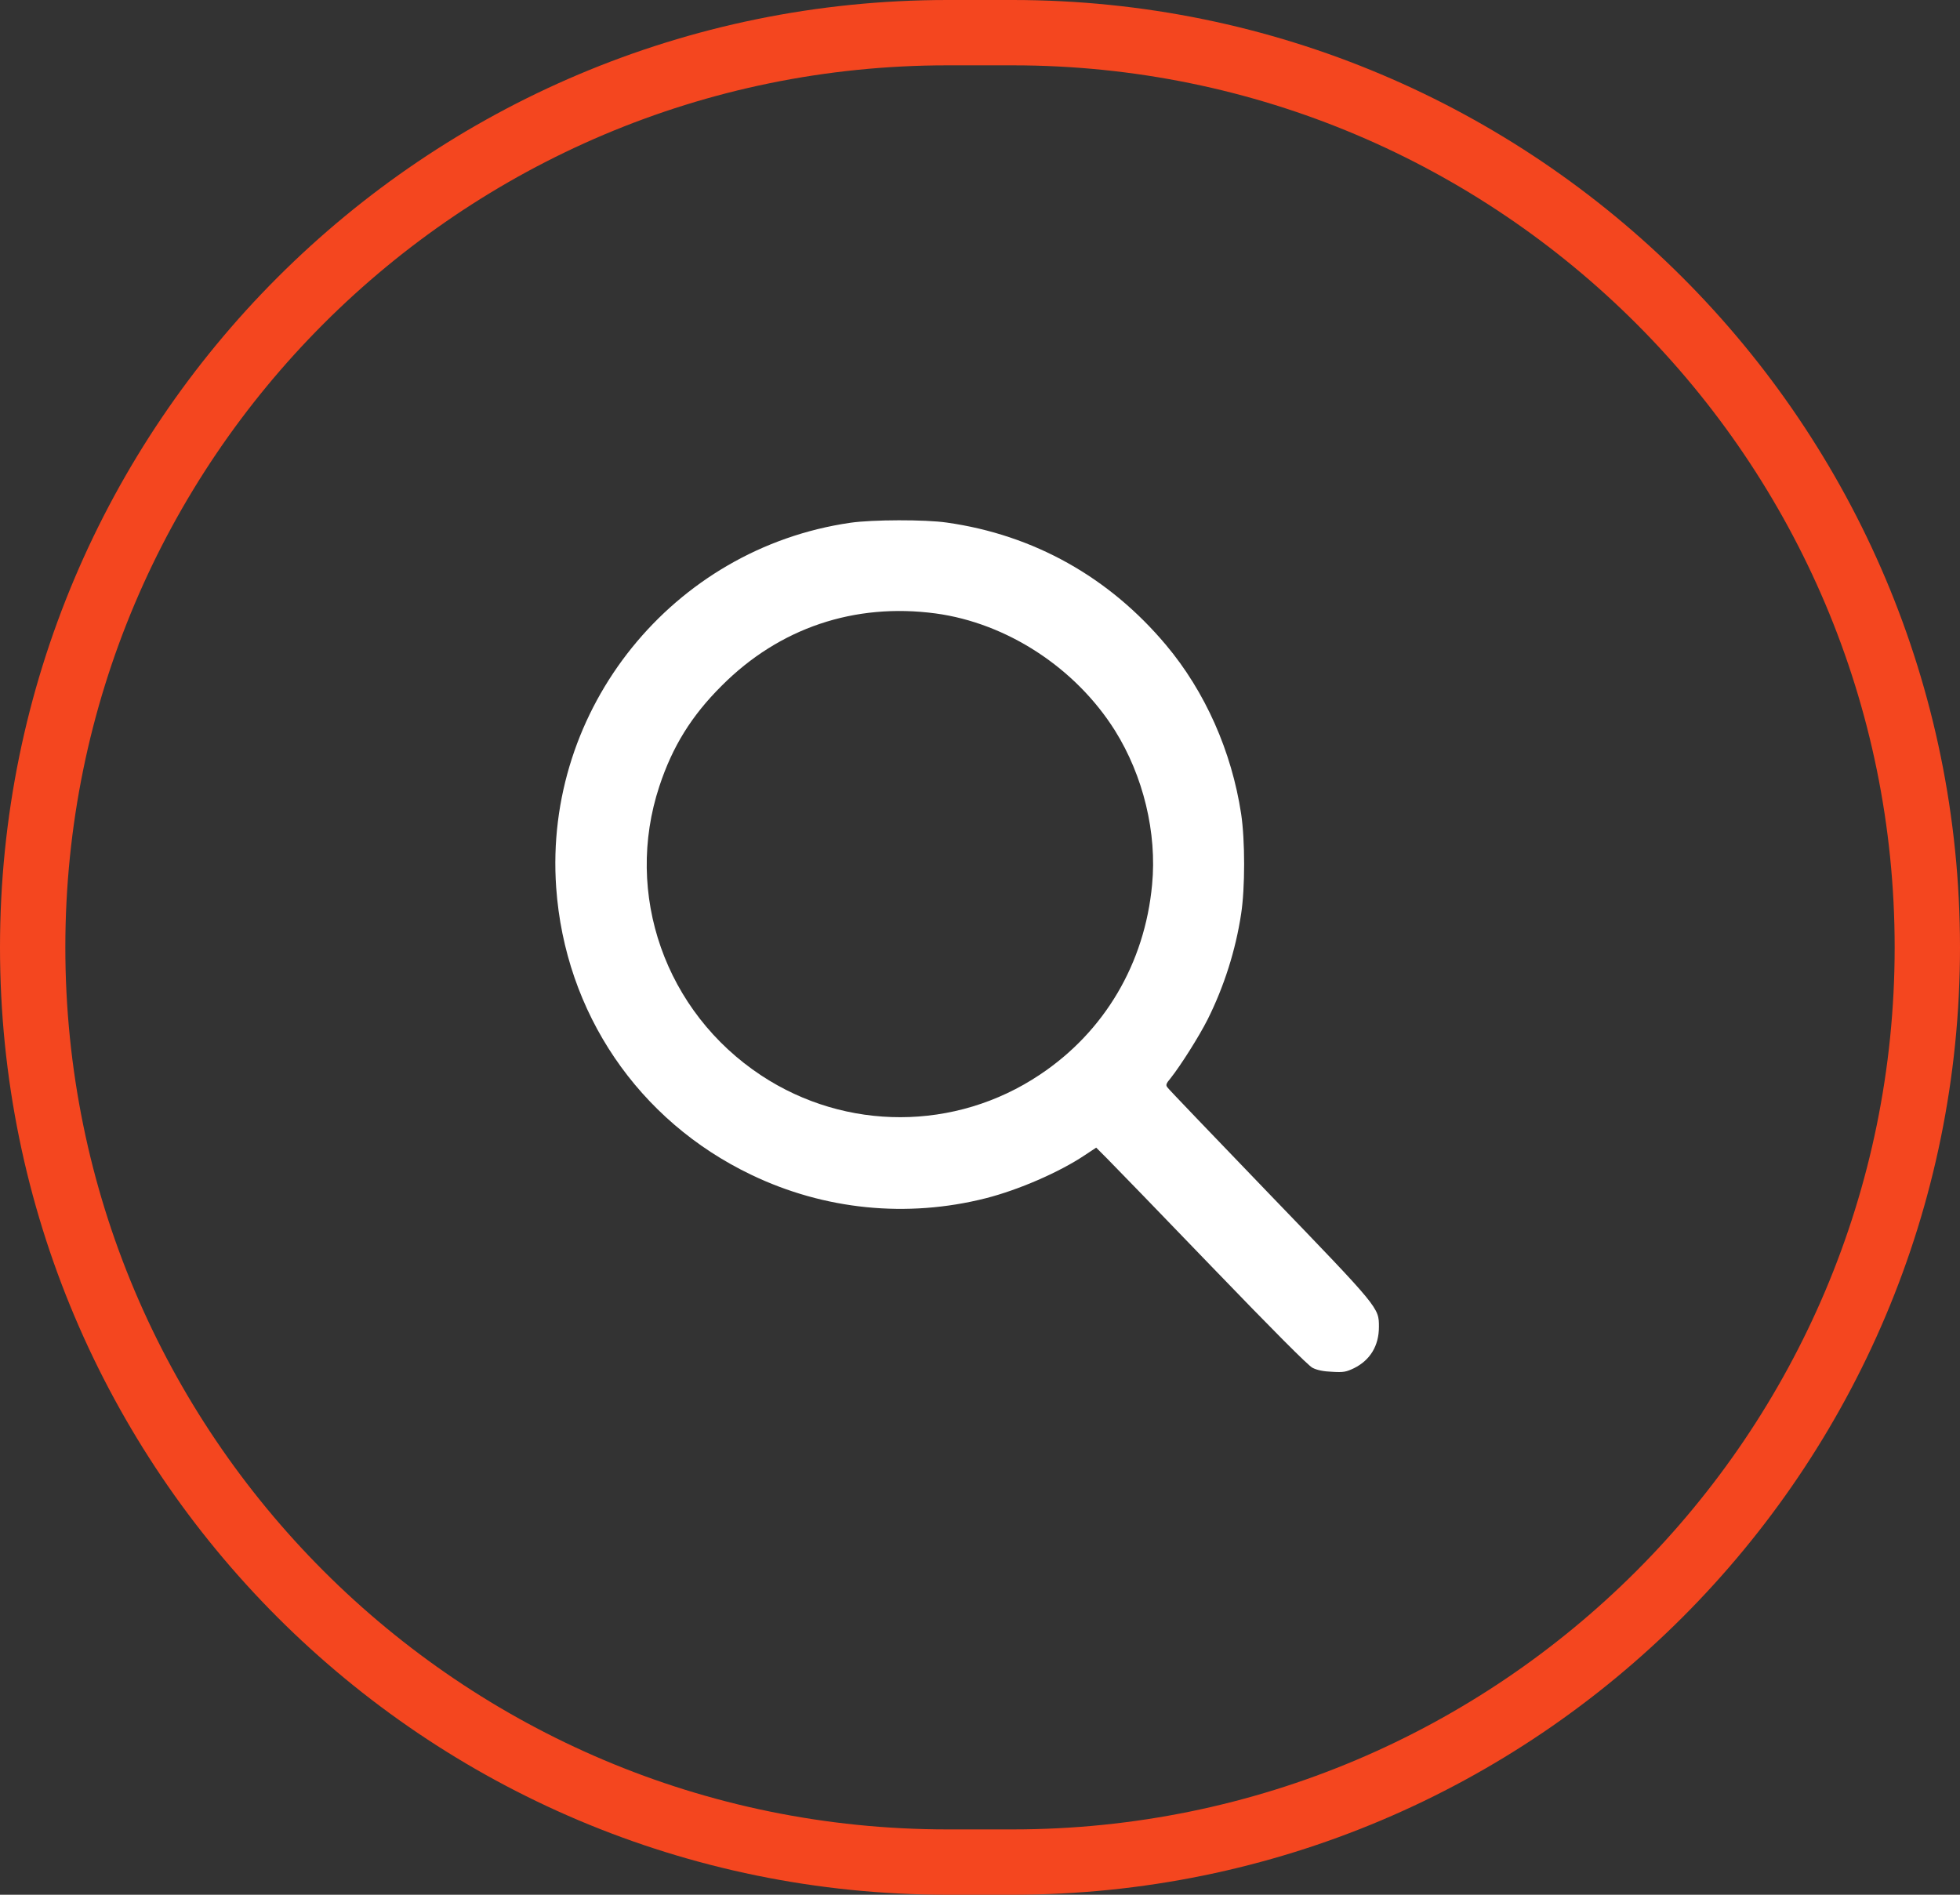
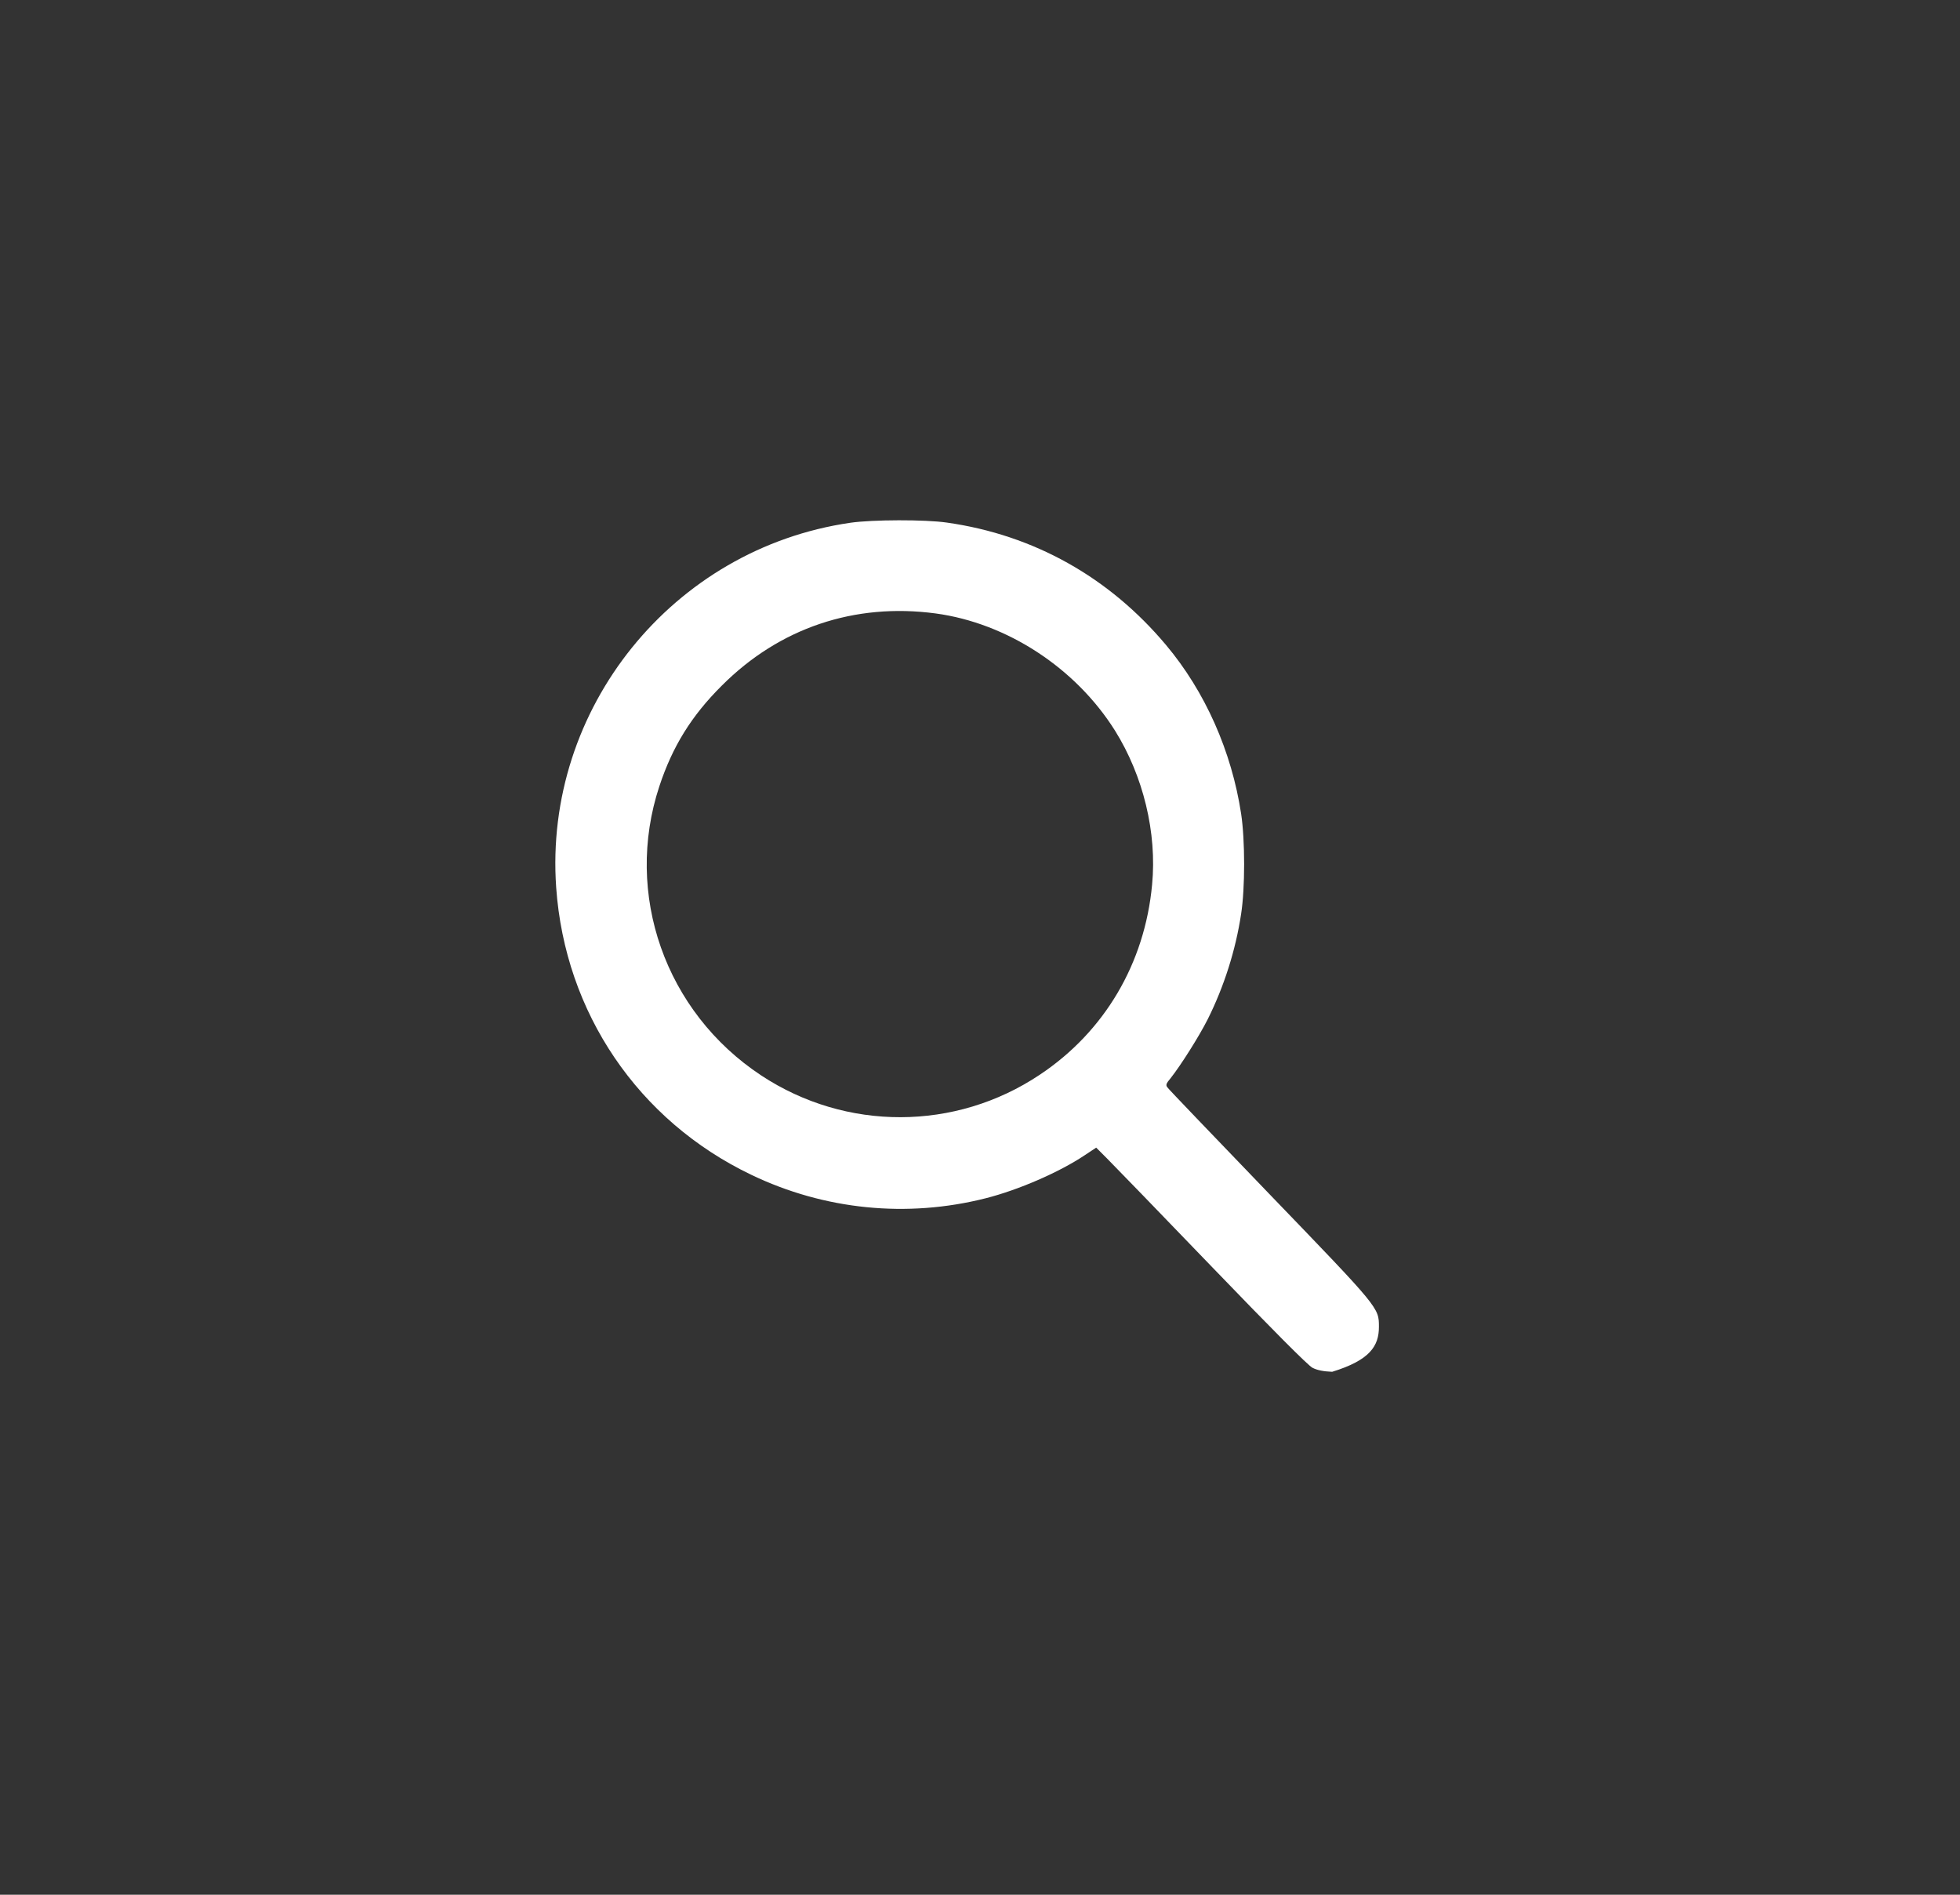
<svg xmlns="http://www.w3.org/2000/svg" width="60" height="58" viewBox="0 0 60 58" fill="none">
  <rect x="0" y="0" width="60" height="58" fill="#333333" stroke="none" />
-   <path fill-rule="evenodd" clip-rule="evenodd" d="M1 29C1 13.536 13.536 1 29 1H31C46.464 1 59 13.536 59 29V29C59 44.464 46.464 57 31 57H29C13.536 57 1 44.464 1 29V29Z" stroke="#F4461F" stroke-width="2" />
-   <path d="M26.033 16.002C20.592 16.791 16.639 21.692 17.026 27.168C17.296 30.999 19.538 34.305 22.997 35.961C25.233 37.036 27.765 37.291 30.179 36.679C31.178 36.425 32.426 35.885 33.21 35.36L33.557 35.13L33.898 35.472C34.087 35.66 35.533 37.153 37.107 38.788C38.967 40.719 40.047 41.804 40.179 41.87C40.317 41.941 40.51 41.982 40.78 41.992C41.127 42.013 41.208 41.998 41.453 41.88C41.942 41.636 42.212 41.198 42.212 40.617C42.212 40.026 42.232 40.051 38.855 36.547C37.174 34.799 35.768 33.337 35.737 33.286C35.681 33.215 35.696 33.169 35.834 33.006C36.145 32.614 36.705 31.728 36.97 31.203C37.469 30.204 37.826 29.089 37.994 27.973C38.116 27.184 38.116 25.722 37.994 24.912C37.703 23.001 36.894 21.172 35.696 19.746C33.954 17.668 31.646 16.374 28.987 15.997C28.325 15.9 26.705 15.905 26.033 16.002ZM28.641 18.778C30.826 19.074 32.925 20.444 34.132 22.364C34.998 23.75 35.421 25.492 35.268 27.082C35.044 29.491 33.812 31.58 31.83 32.899C29.247 34.626 25.895 34.631 23.302 32.92C20.363 30.979 19.094 27.367 20.185 24.066C20.587 22.849 21.168 21.911 22.095 20.989C23.858 19.221 26.16 18.447 28.641 18.778Z" fill="white" />
+   <path d="M26.033 16.002C20.592 16.791 16.639 21.692 17.026 27.168C17.296 30.999 19.538 34.305 22.997 35.961C25.233 37.036 27.765 37.291 30.179 36.679C31.178 36.425 32.426 35.885 33.21 35.36L33.557 35.13L33.898 35.472C34.087 35.66 35.533 37.153 37.107 38.788C38.967 40.719 40.047 41.804 40.179 41.87C40.317 41.941 40.51 41.982 40.78 41.992C41.942 41.636 42.212 41.198 42.212 40.617C42.212 40.026 42.232 40.051 38.855 36.547C37.174 34.799 35.768 33.337 35.737 33.286C35.681 33.215 35.696 33.169 35.834 33.006C36.145 32.614 36.705 31.728 36.97 31.203C37.469 30.204 37.826 29.089 37.994 27.973C38.116 27.184 38.116 25.722 37.994 24.912C37.703 23.001 36.894 21.172 35.696 19.746C33.954 17.668 31.646 16.374 28.987 15.997C28.325 15.9 26.705 15.905 26.033 16.002ZM28.641 18.778C30.826 19.074 32.925 20.444 34.132 22.364C34.998 23.75 35.421 25.492 35.268 27.082C35.044 29.491 33.812 31.58 31.83 32.899C29.247 34.626 25.895 34.631 23.302 32.92C20.363 30.979 19.094 27.367 20.185 24.066C20.587 22.849 21.168 21.911 22.095 20.989C23.858 19.221 26.16 18.447 28.641 18.778Z" fill="white" />
</svg>